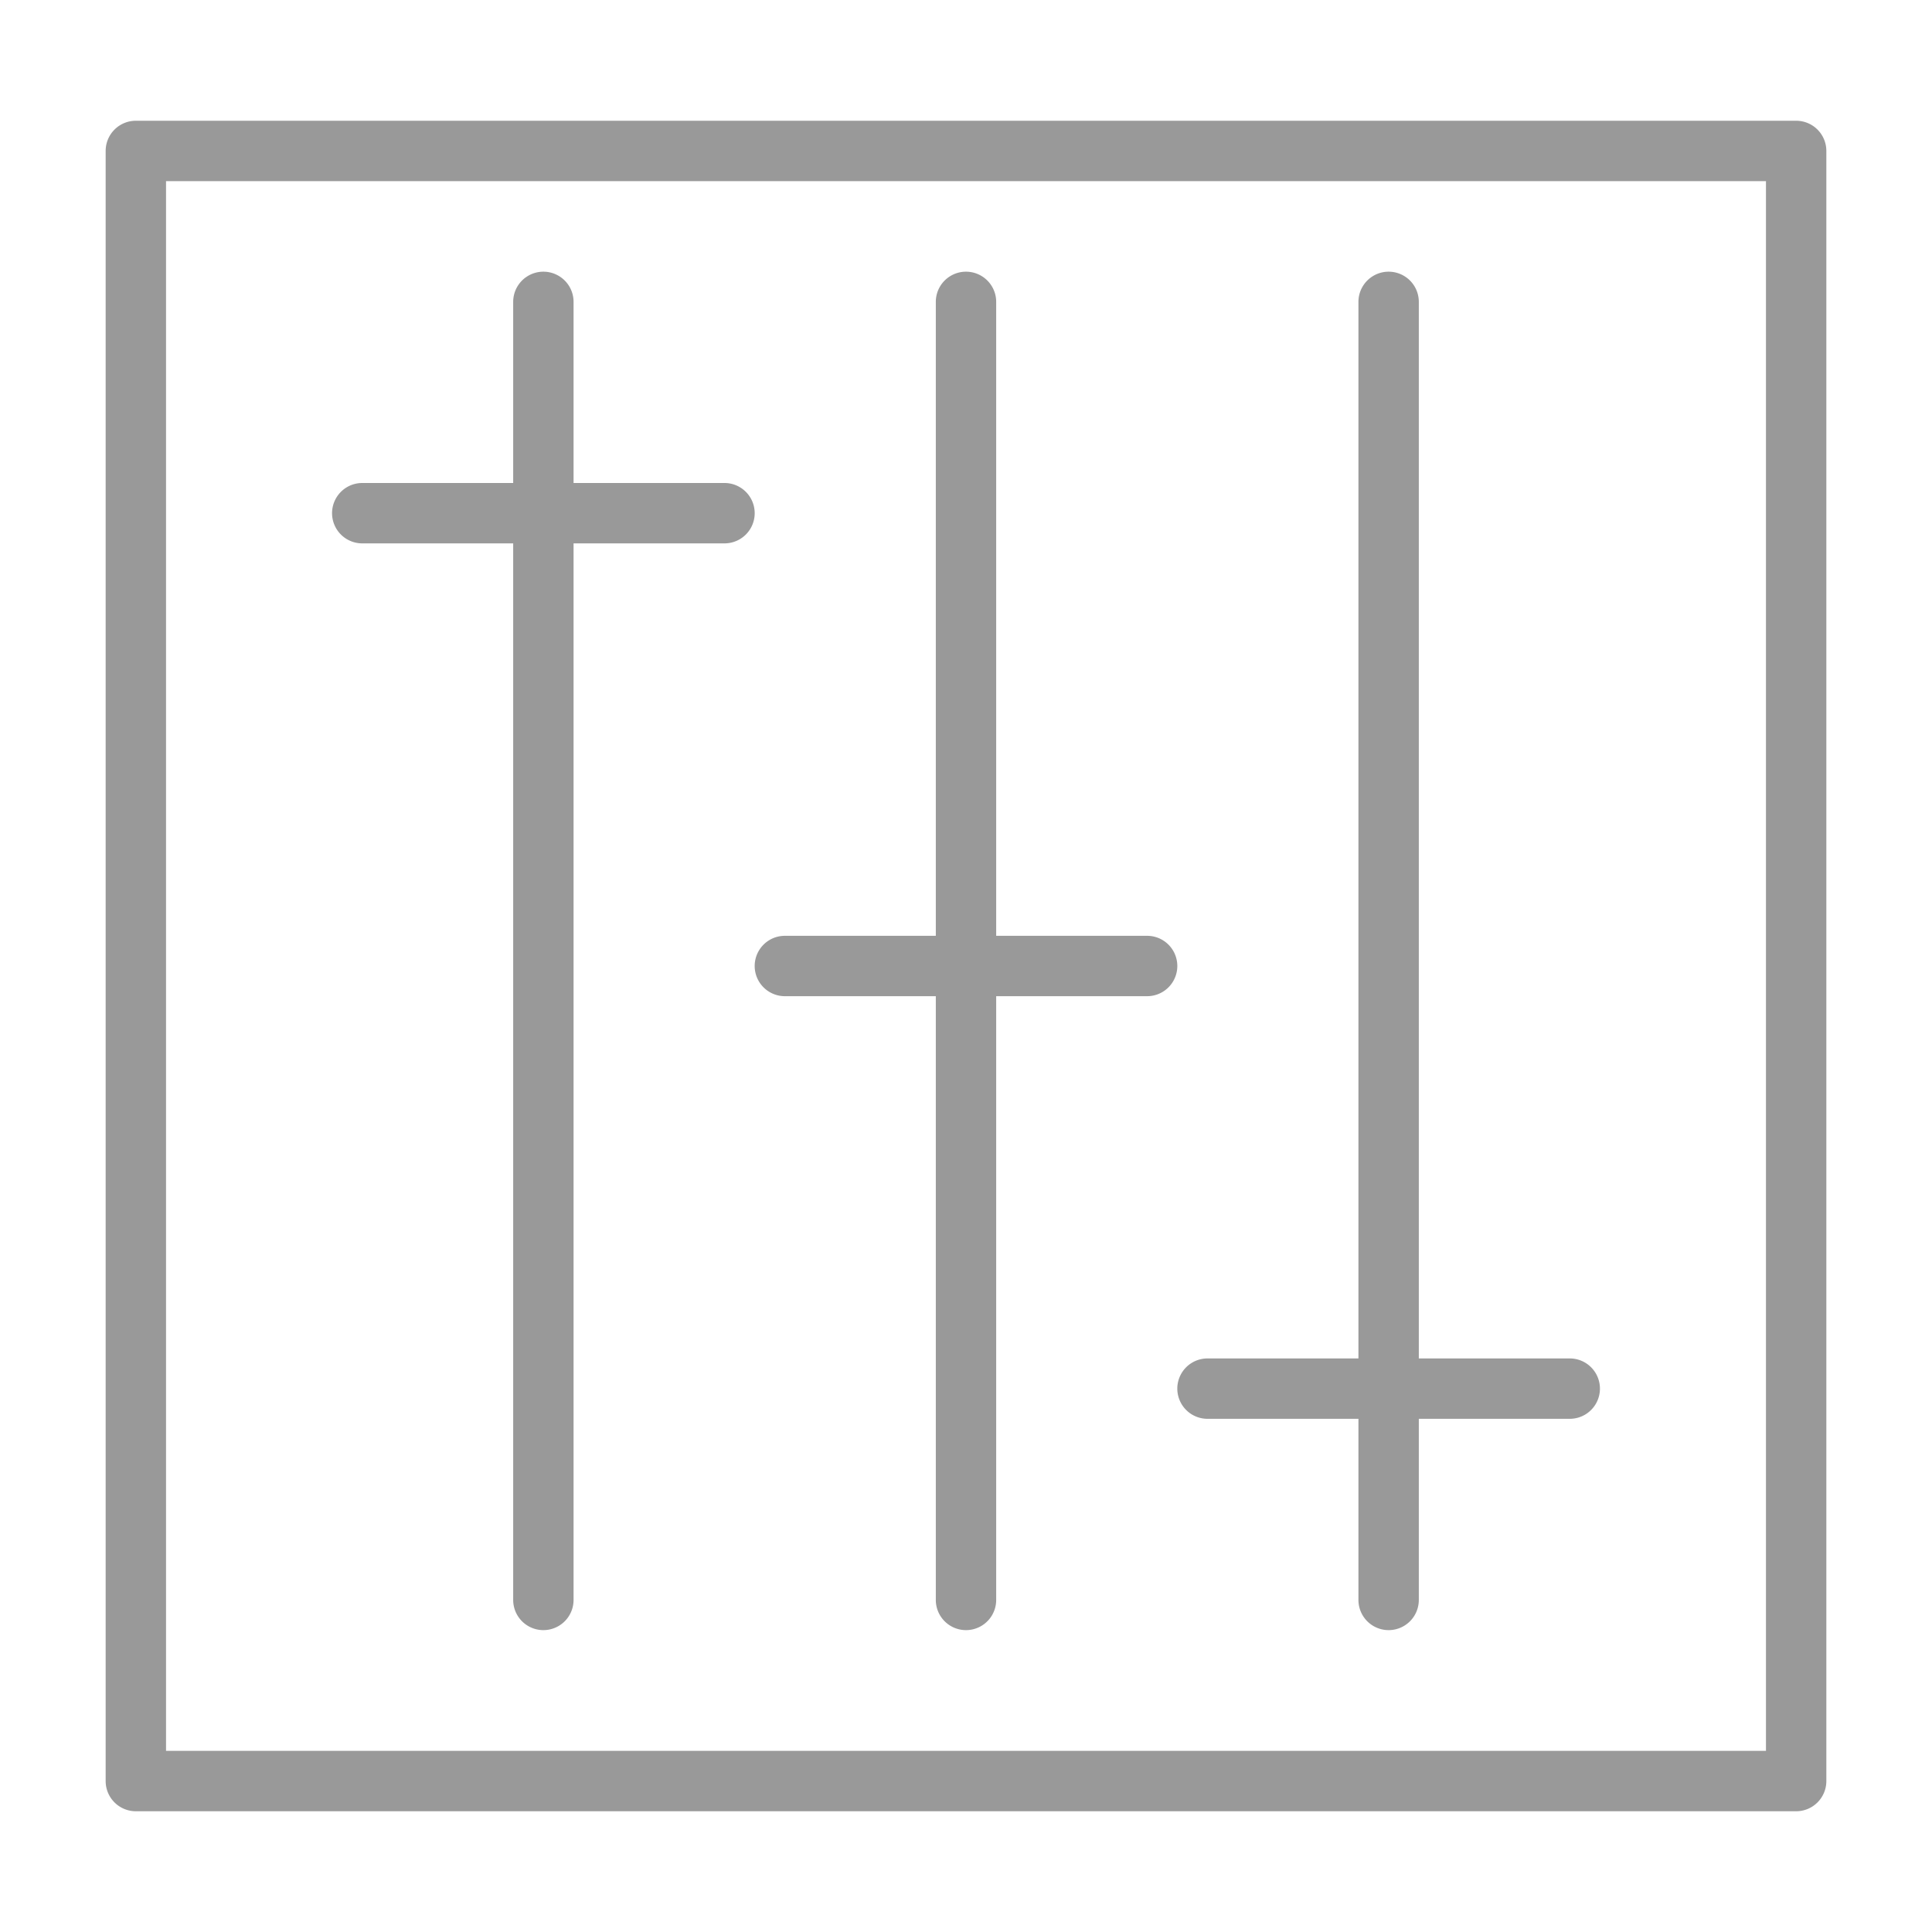
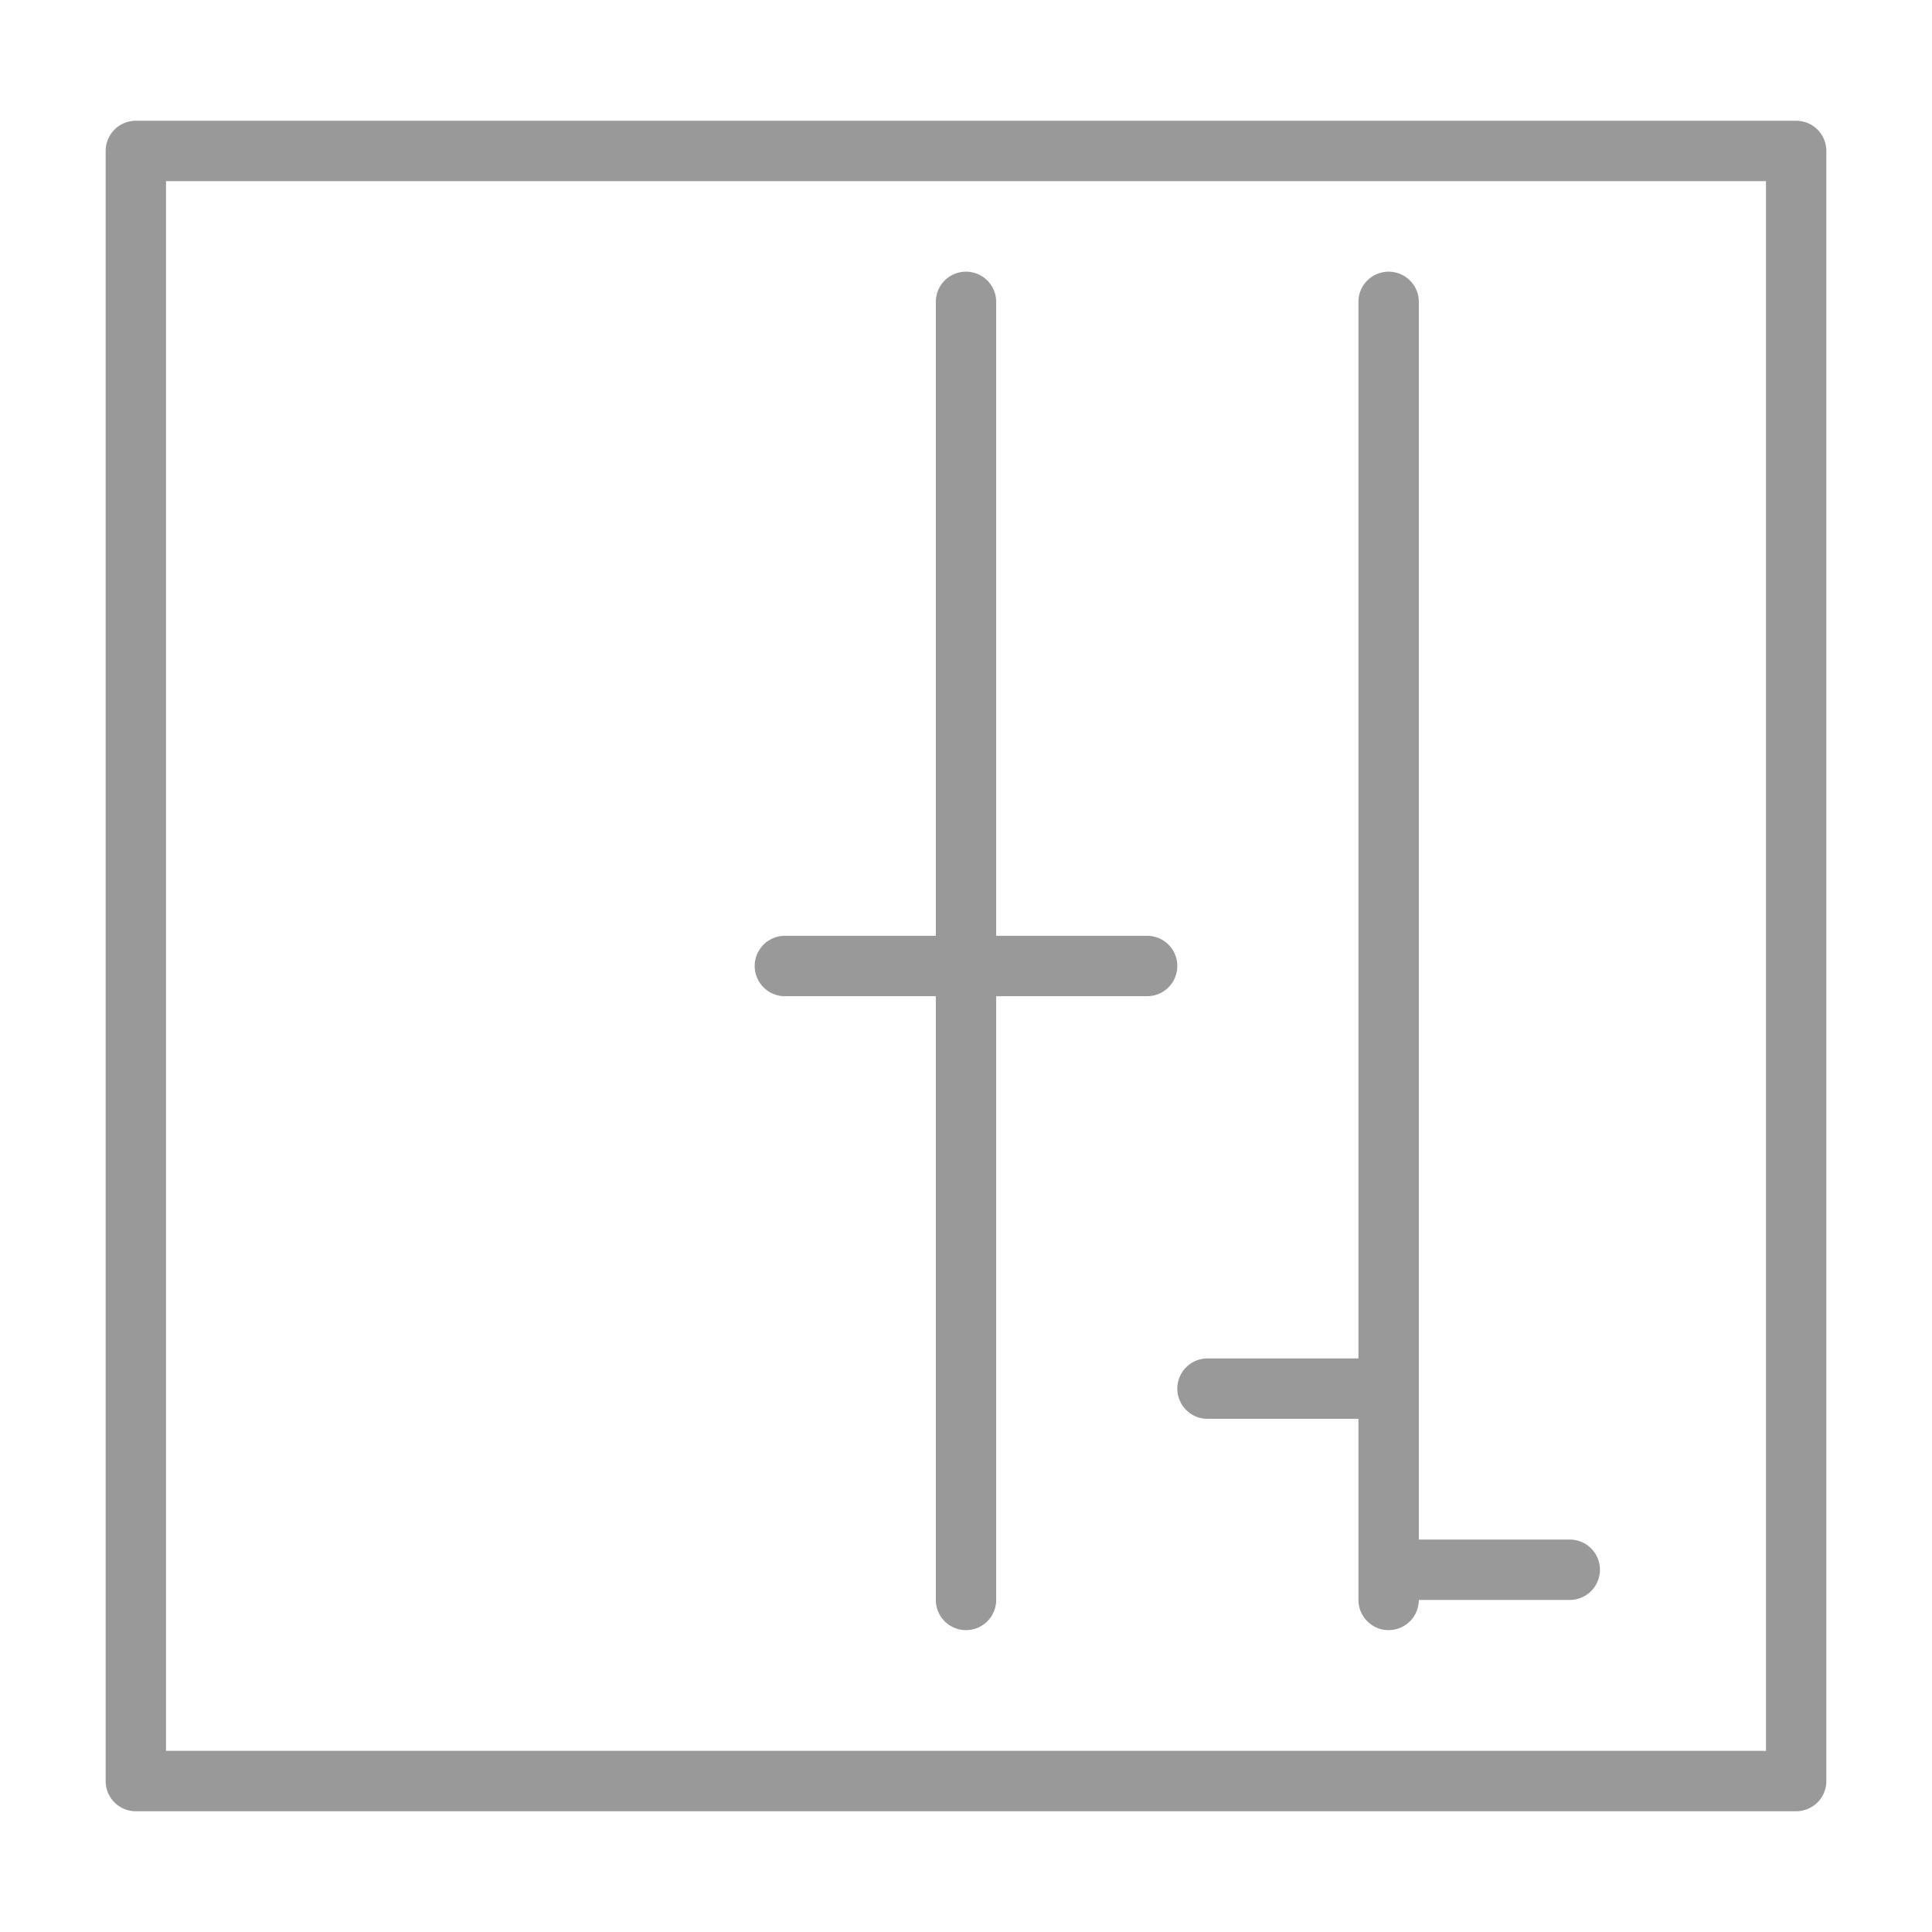
<svg xmlns="http://www.w3.org/2000/svg" viewBox="0 0 64 64">
  <title>APP03</title>
  <g id="_03" data-name="03">
    <path d="M59.5,4H4.5a1,1,0,0,0-1,1V59a1,1,0,0,0,1,1h55a1,1,0,0,0,1-1V5A1,1,0,0,0,59.5,4Zm-1,54H5.5V6h53Z" style="fill:#999" />
-     <path d="M12,18h5V53a1,1,0,0,0,2,0V18h5a1,1,0,0,0,0-2H19V10a1,1,0,0,0-2,0v6H12a1,1,0,0,0,0,2Z" style="fill:#999" />
    <path d="M26,33h5V53a1,1,0,0,0,2,0V33h5a1,1,0,0,0,0-2H33V10a1,1,0,0,0-2,0V31H26a1,1,0,0,0,0,2Z" style="fill:#999" />
-     <path d="M40,47h5v6a1,1,0,0,0,2,0V47h5a1,1,0,0,0,0-2H47V10a1,1,0,0,0-2,0V45H40a1,1,0,0,0,0,2Z" style="fill:#999" />
+     <path d="M40,47h5v6a1,1,0,0,0,2,0h5a1,1,0,0,0,0-2H47V10a1,1,0,0,0-2,0V45H40a1,1,0,0,0,0,2Z" style="fill:#999" />
  </g>
</svg>